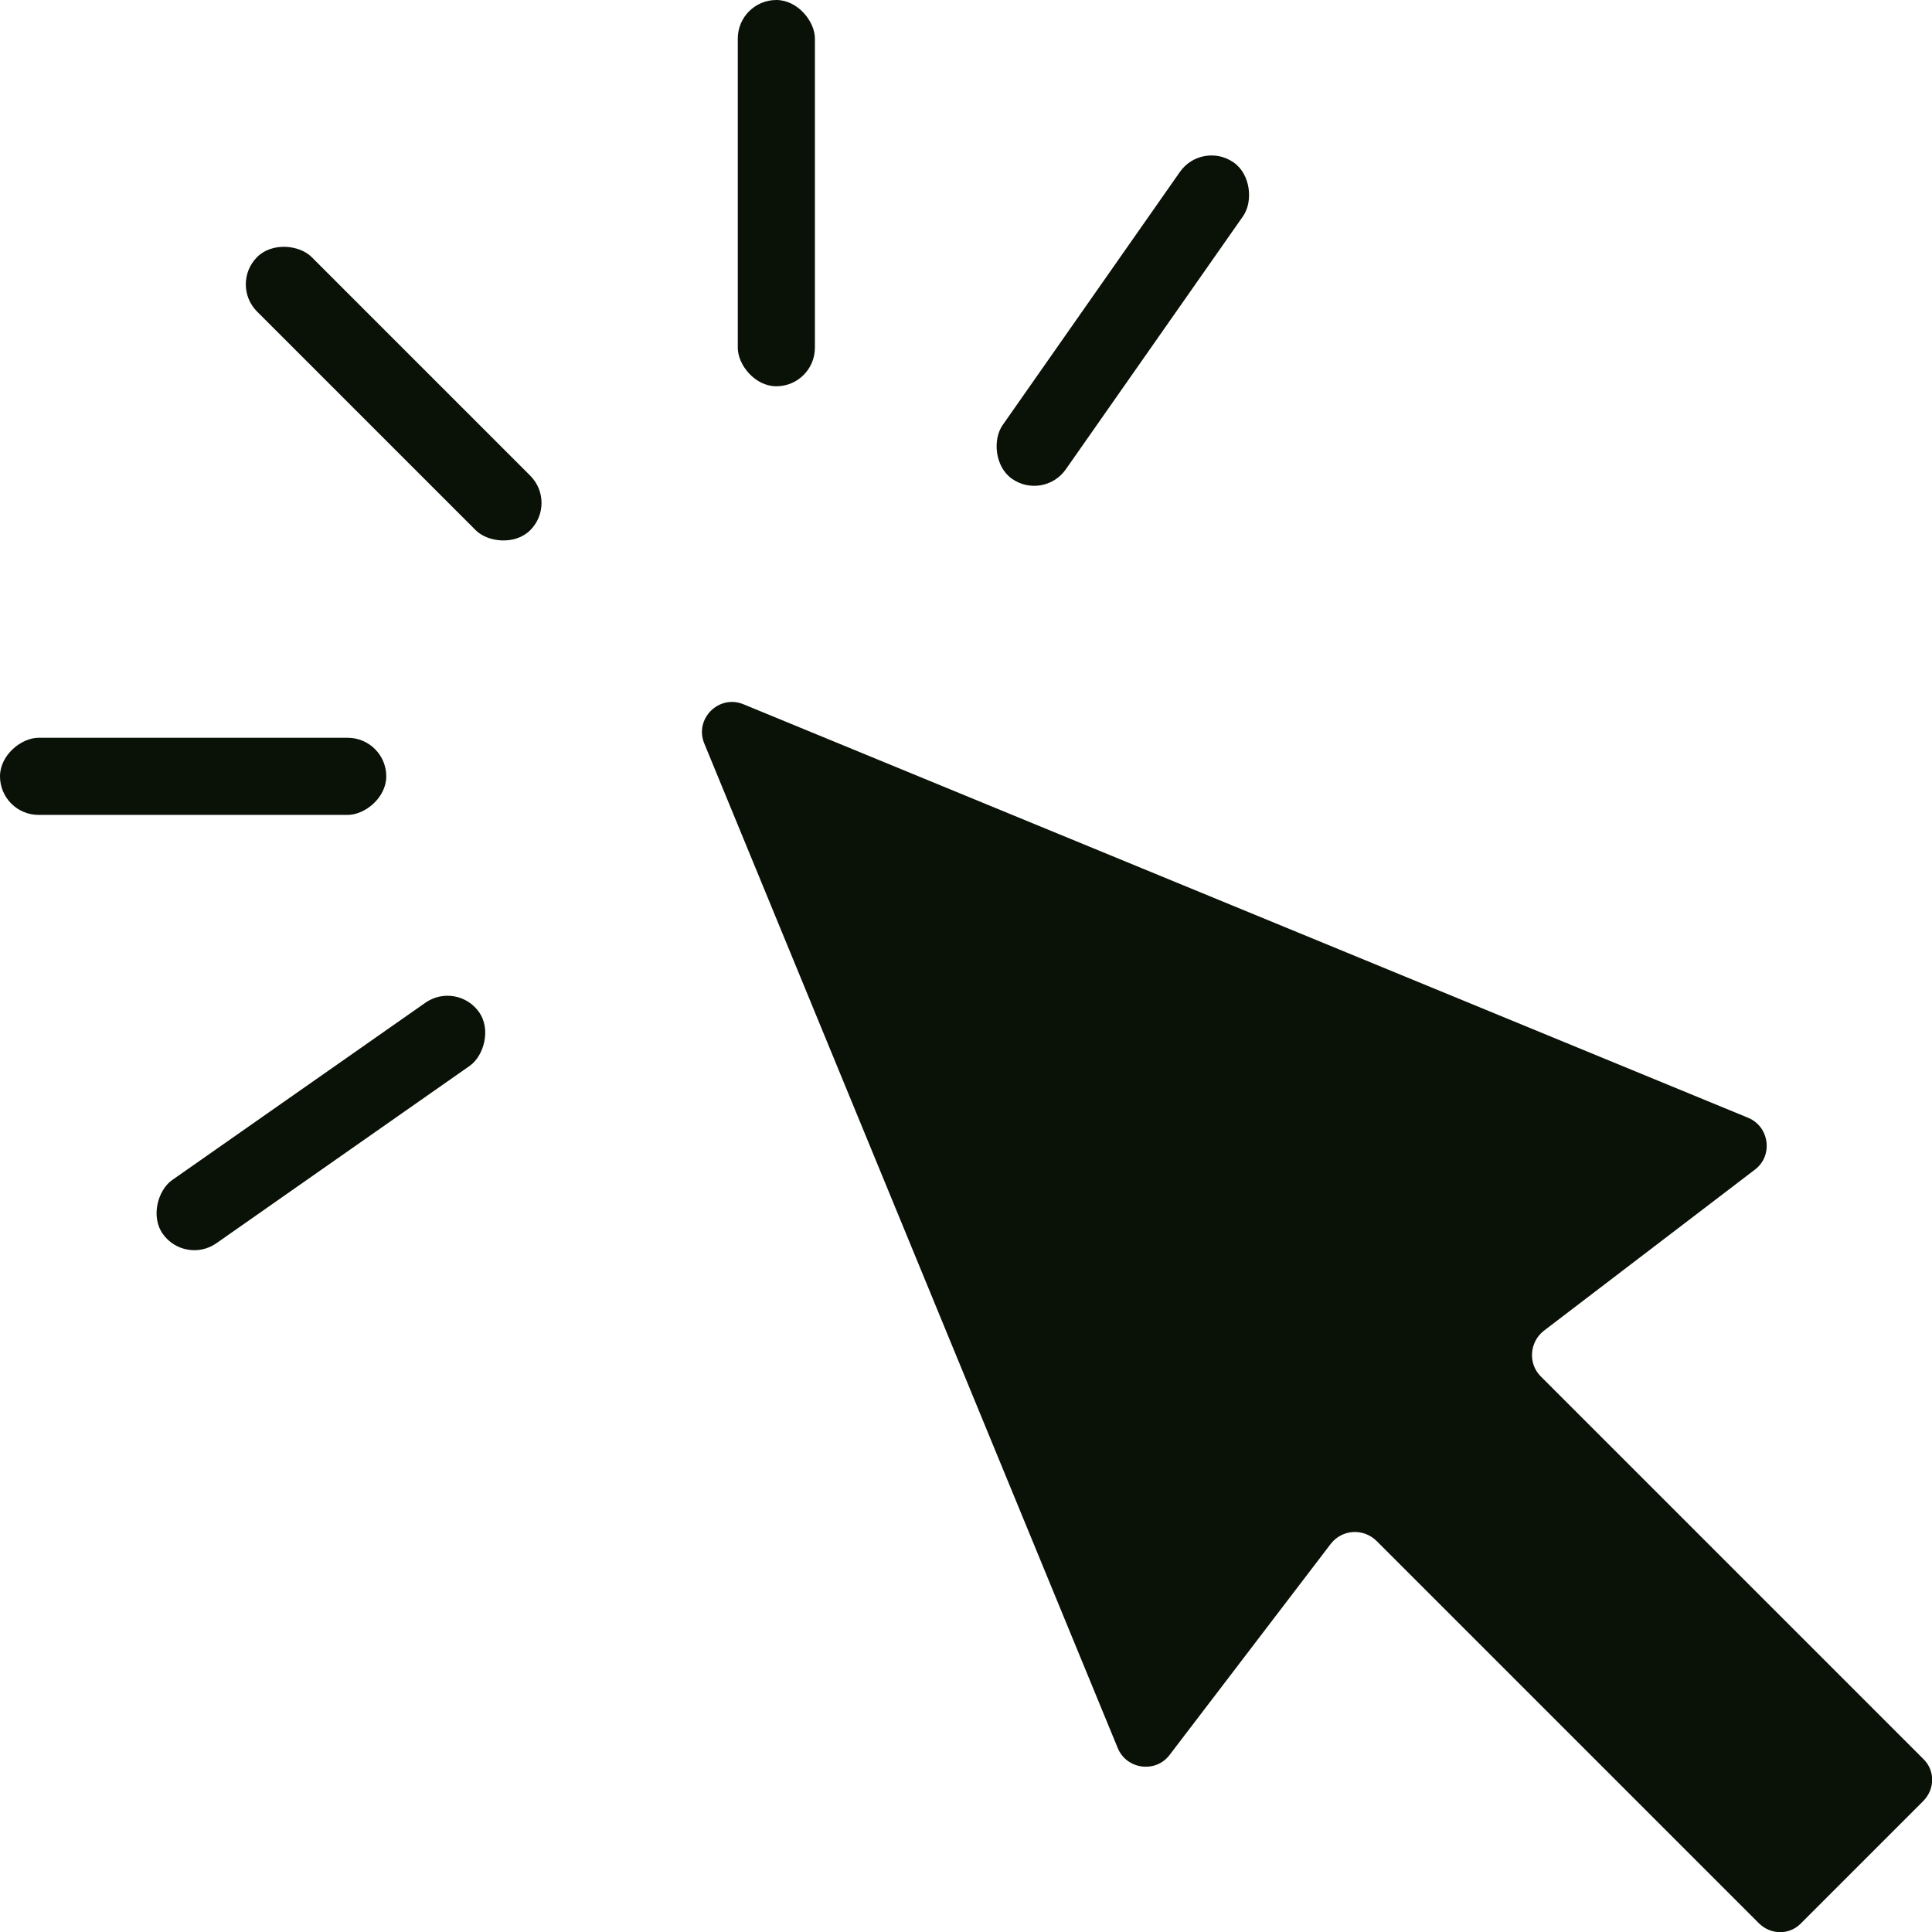
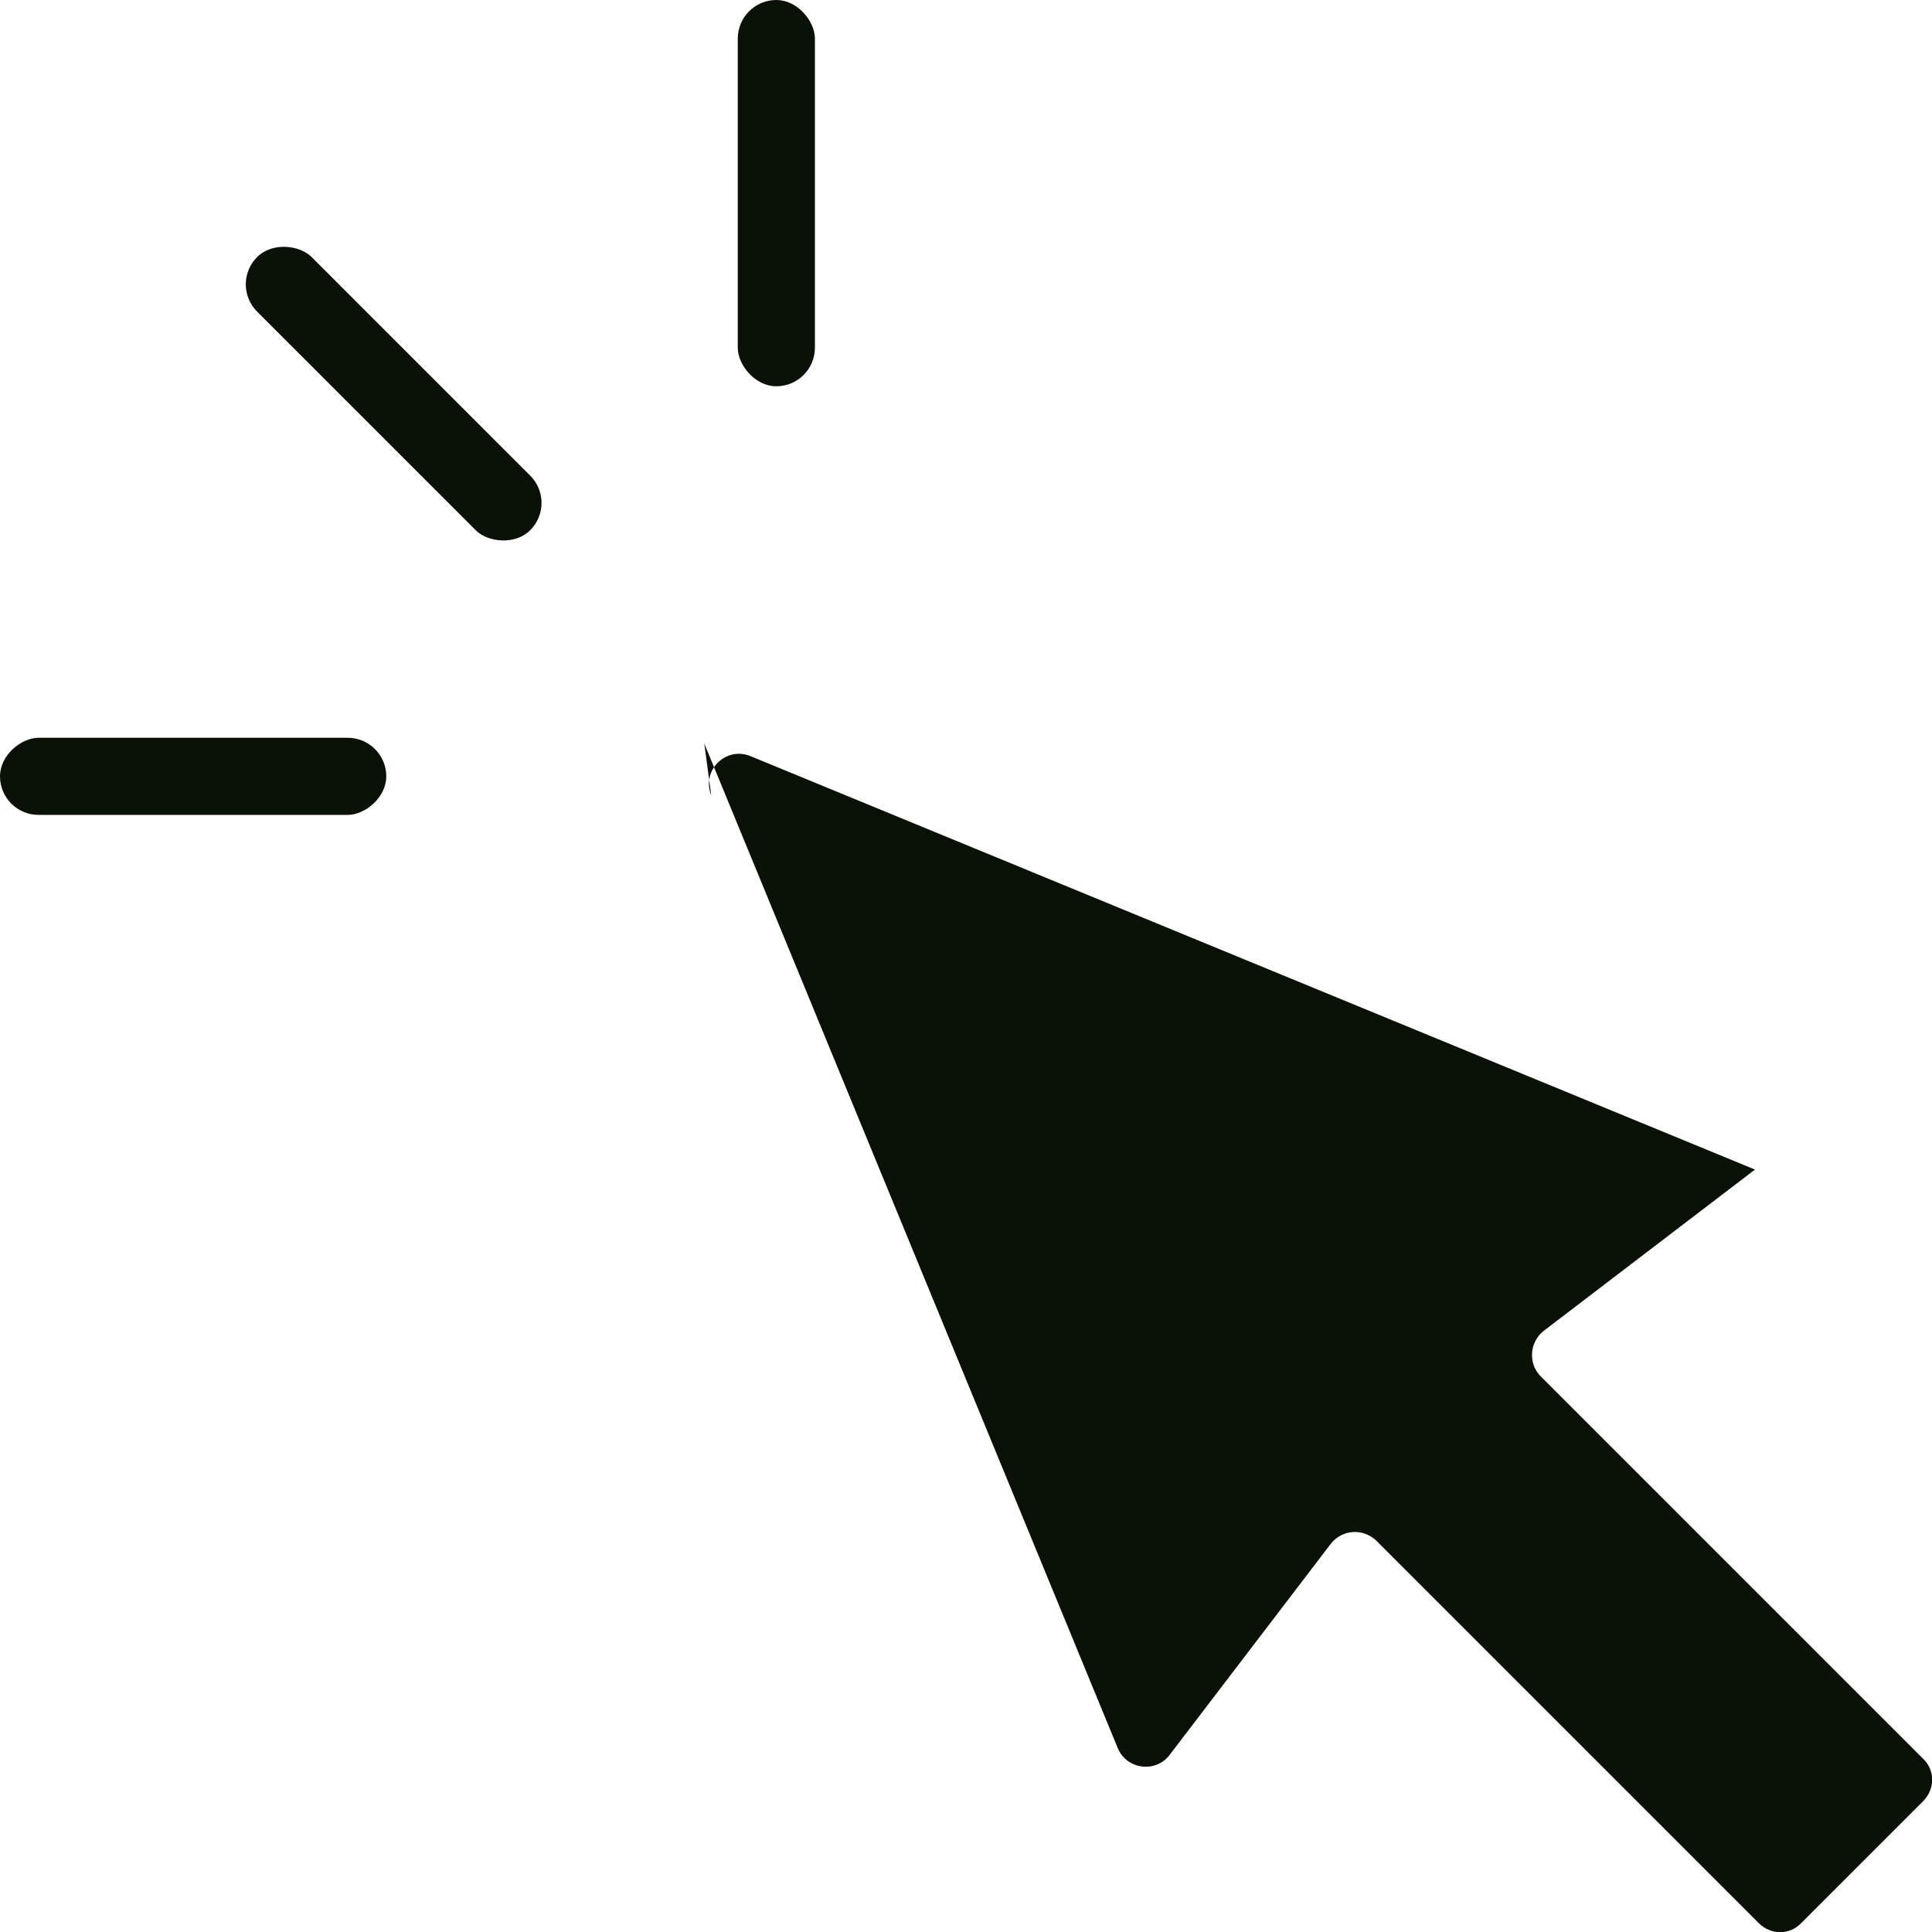
<svg xmlns="http://www.w3.org/2000/svg" id="uuid-beae673c-5c65-42f9-933a-9112b41baaa2" data-name="Ebene 2" viewBox="0 0 30.56 30.56">
  <defs>
    <style>
      .uuid-51f70ff3-c877-4369-b78e-90c6c1371ddb {
        fill: #0A1208;
        stroke-width: 0px;
      }
    </style>
  </defs>
  <g id="uuid-45da81d9-6cf0-4c84-bb31-57a73a7de576">
    <g id="uuid-b6d3758d-e7cb-4946-9e53-0e635b5836ad">
-       <path class="uuid-51f70ff3-c877-4369-b78e-90c6c1371ddb" d="M11.14,11.76l6.54,15.89c.14.34.6.4.82.11l2.55-3.34c.18-.23.51-.25.72-.05l6.05,6.05c.19.19.49.19.67,0l1.93-1.93c.19-.19.19-.49,0-.67l-6.05-6.05c-.2-.2-.18-.54.05-.72l3.34-2.55c.29-.22.23-.68-.11-.82l-15.89-6.54c-.39-.16-.78.23-.62.62Z" />
+       <path class="uuid-51f70ff3-c877-4369-b78e-90c6c1371ddb" d="M11.14,11.76l6.54,15.89c.14.34.6.4.82.11l2.55-3.34c.18-.23.51-.25.72-.05l6.05,6.05c.19.19.49.19.67,0l1.93-1.93c.19-.19.19-.49,0-.67l-6.05-6.05c-.2-.2-.18-.54.05-.72l3.34-2.55l-15.89-6.54c-.39-.16-.78.23-.62.62Z" />
      <rect class="uuid-51f70ff3-c877-4369-b78e-90c6c1371ddb" x="5.62" y="3.17" width="1.22" height="6.11" rx=".61" ry=".61" transform="translate(-2.58 6.23) rotate(-45)" />
-       <rect class="uuid-51f70ff3-c877-4369-b78e-90c6c1371ddb" x="4.46" y="14.7" width="1.22" height="6.11" rx=".61" ry=".61" transform="translate(-6.56 32.1) rotate(-125)" />
      <rect class="uuid-51f70ff3-c877-4369-b78e-90c6c1371ddb" x="11.67" y="0" width="1.22" height="6.11" rx=".61" ry=".61" />
      <rect class="uuid-51f70ff3-c877-4369-b78e-90c6c1371ddb" x="2.45" y="9.22" width="1.22" height="6.11" rx=".61" ry=".61" transform="translate(-9.22 15.34) rotate(-90)" />
-       <rect class="uuid-51f70ff3-c877-4369-b78e-90c6c1371ddb" x="17.14" y="2.02" width="1.22" height="6.11" rx=".61" ry=".61" transform="translate(29.39 19.41) rotate(-145)" />
    </g>
  </g>
</svg>